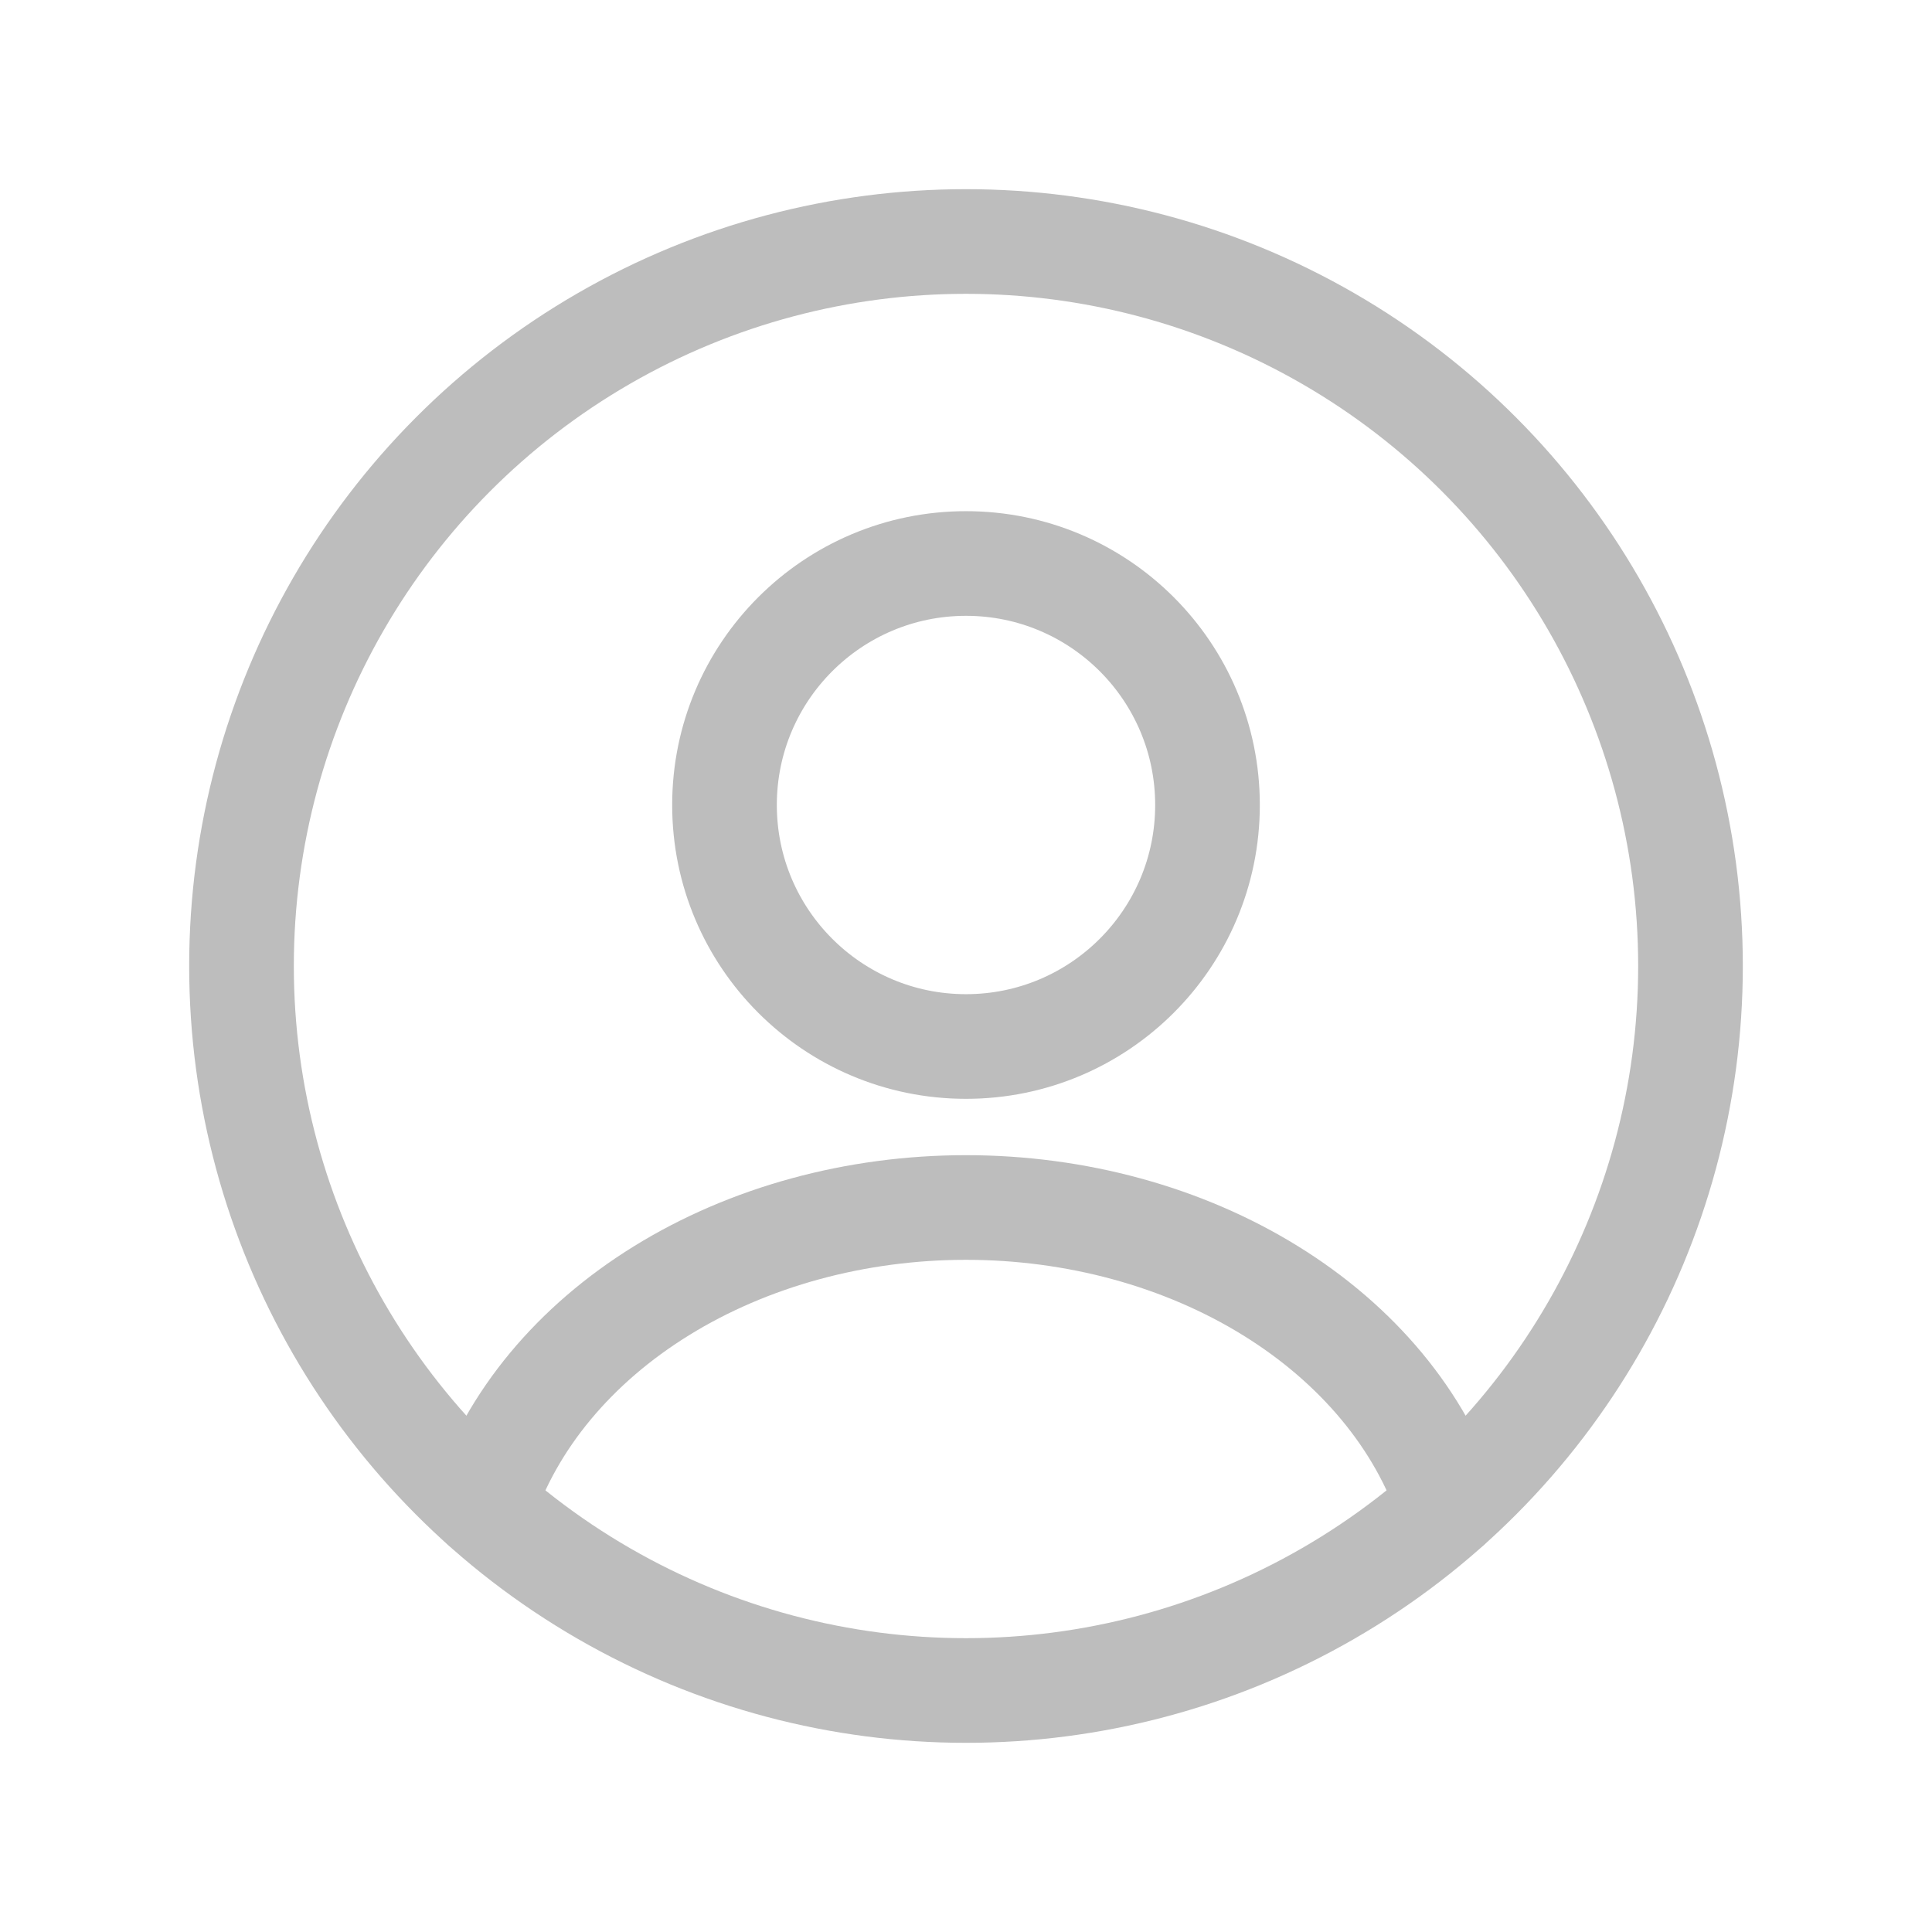
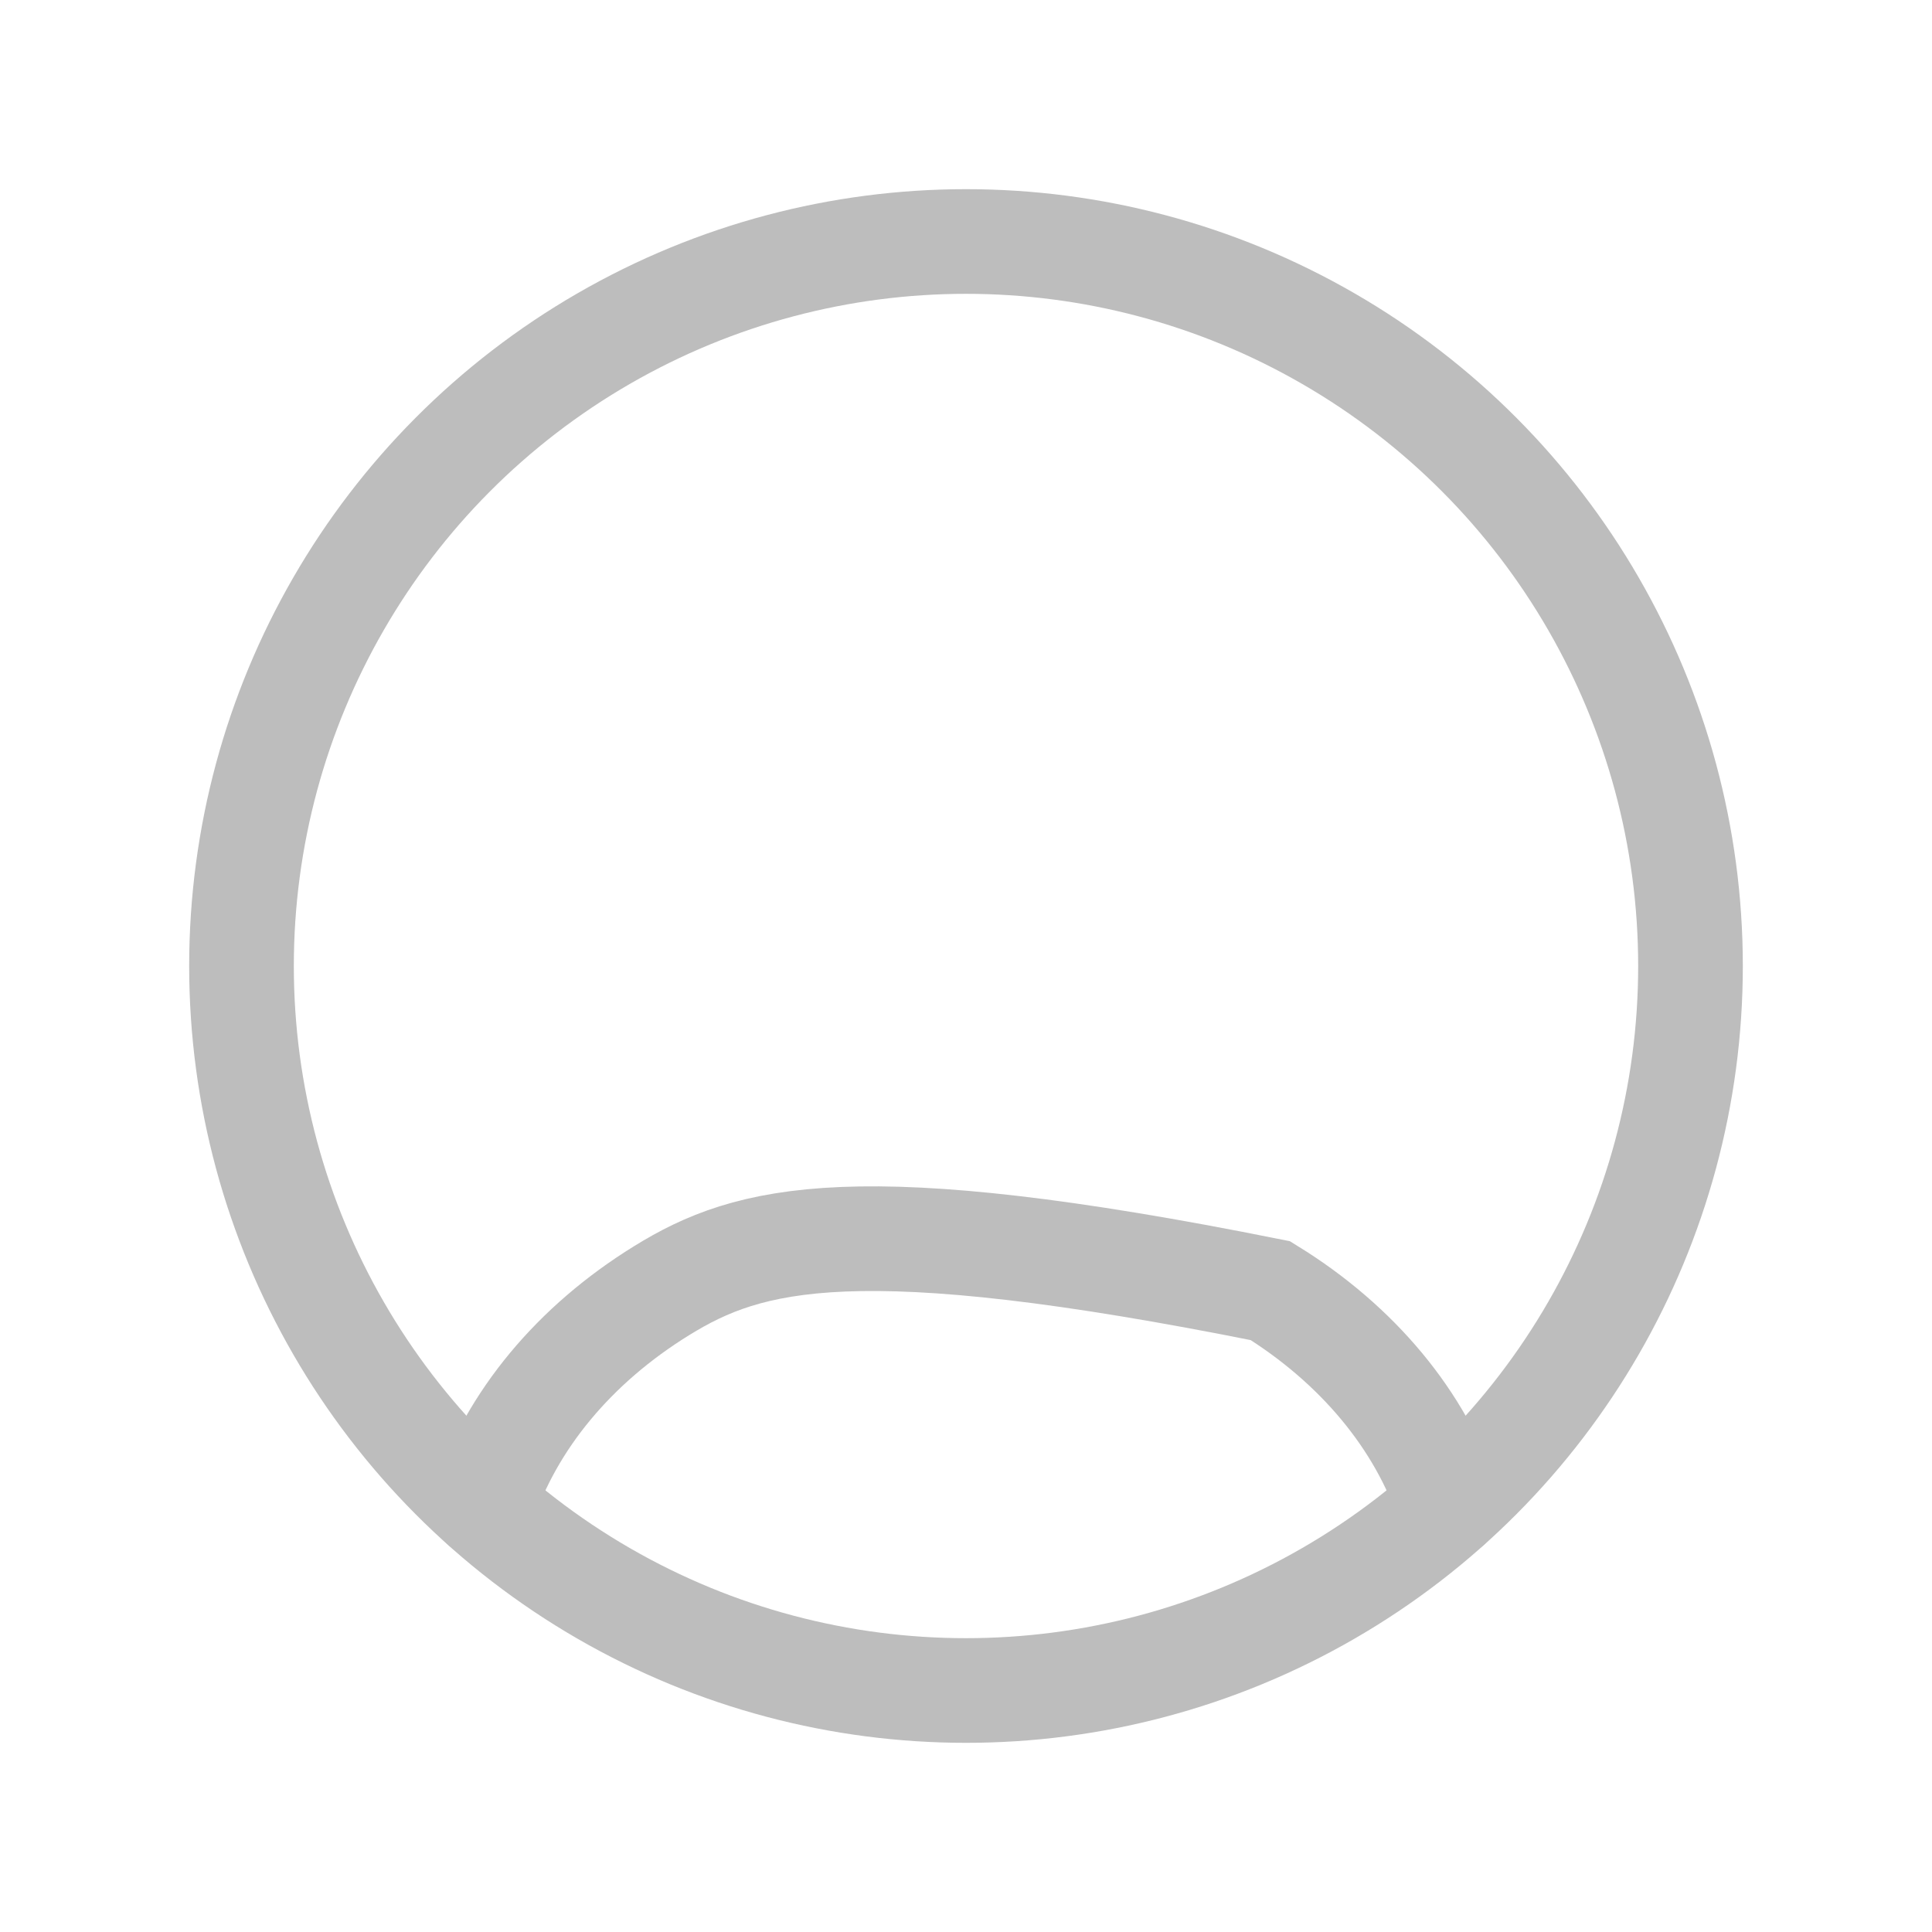
<svg xmlns="http://www.w3.org/2000/svg" width="24" height="24" viewBox="0 0 24 24" fill="none">
  <g id="User_cicrle_light">
-     <circle id="Ellipse 46" cx="12" cy="10" r="3" stroke="#BDBDBD" stroke-width="1.3" stroke-linecap="round" />
    <circle id="Ellipse 47" cx="12" cy="12" r="9" stroke="#BDBDBD" stroke-width="1.3" />
-     <path id="Ellipse 48" d="M18 18.706C17.646 17.643 16.866 16.703 15.781 16.033C14.697 15.363 13.367 15 12 15C10.633 15 9.303 15.363 8.219 16.033C7.134 16.703 6.354 17.643 6 18.706" stroke="#BDBDBD" stroke-width="1.3" stroke-linecap="round" />
+     <path id="Ellipse 48" d="M18 18.706C17.646 17.643 16.866 16.703 15.781 16.033C10.633 15 9.303 15.363 8.219 16.033C7.134 16.703 6.354 17.643 6 18.706" stroke="#BDBDBD" stroke-width="1.3" stroke-linecap="round" />
  </g>
</svg>